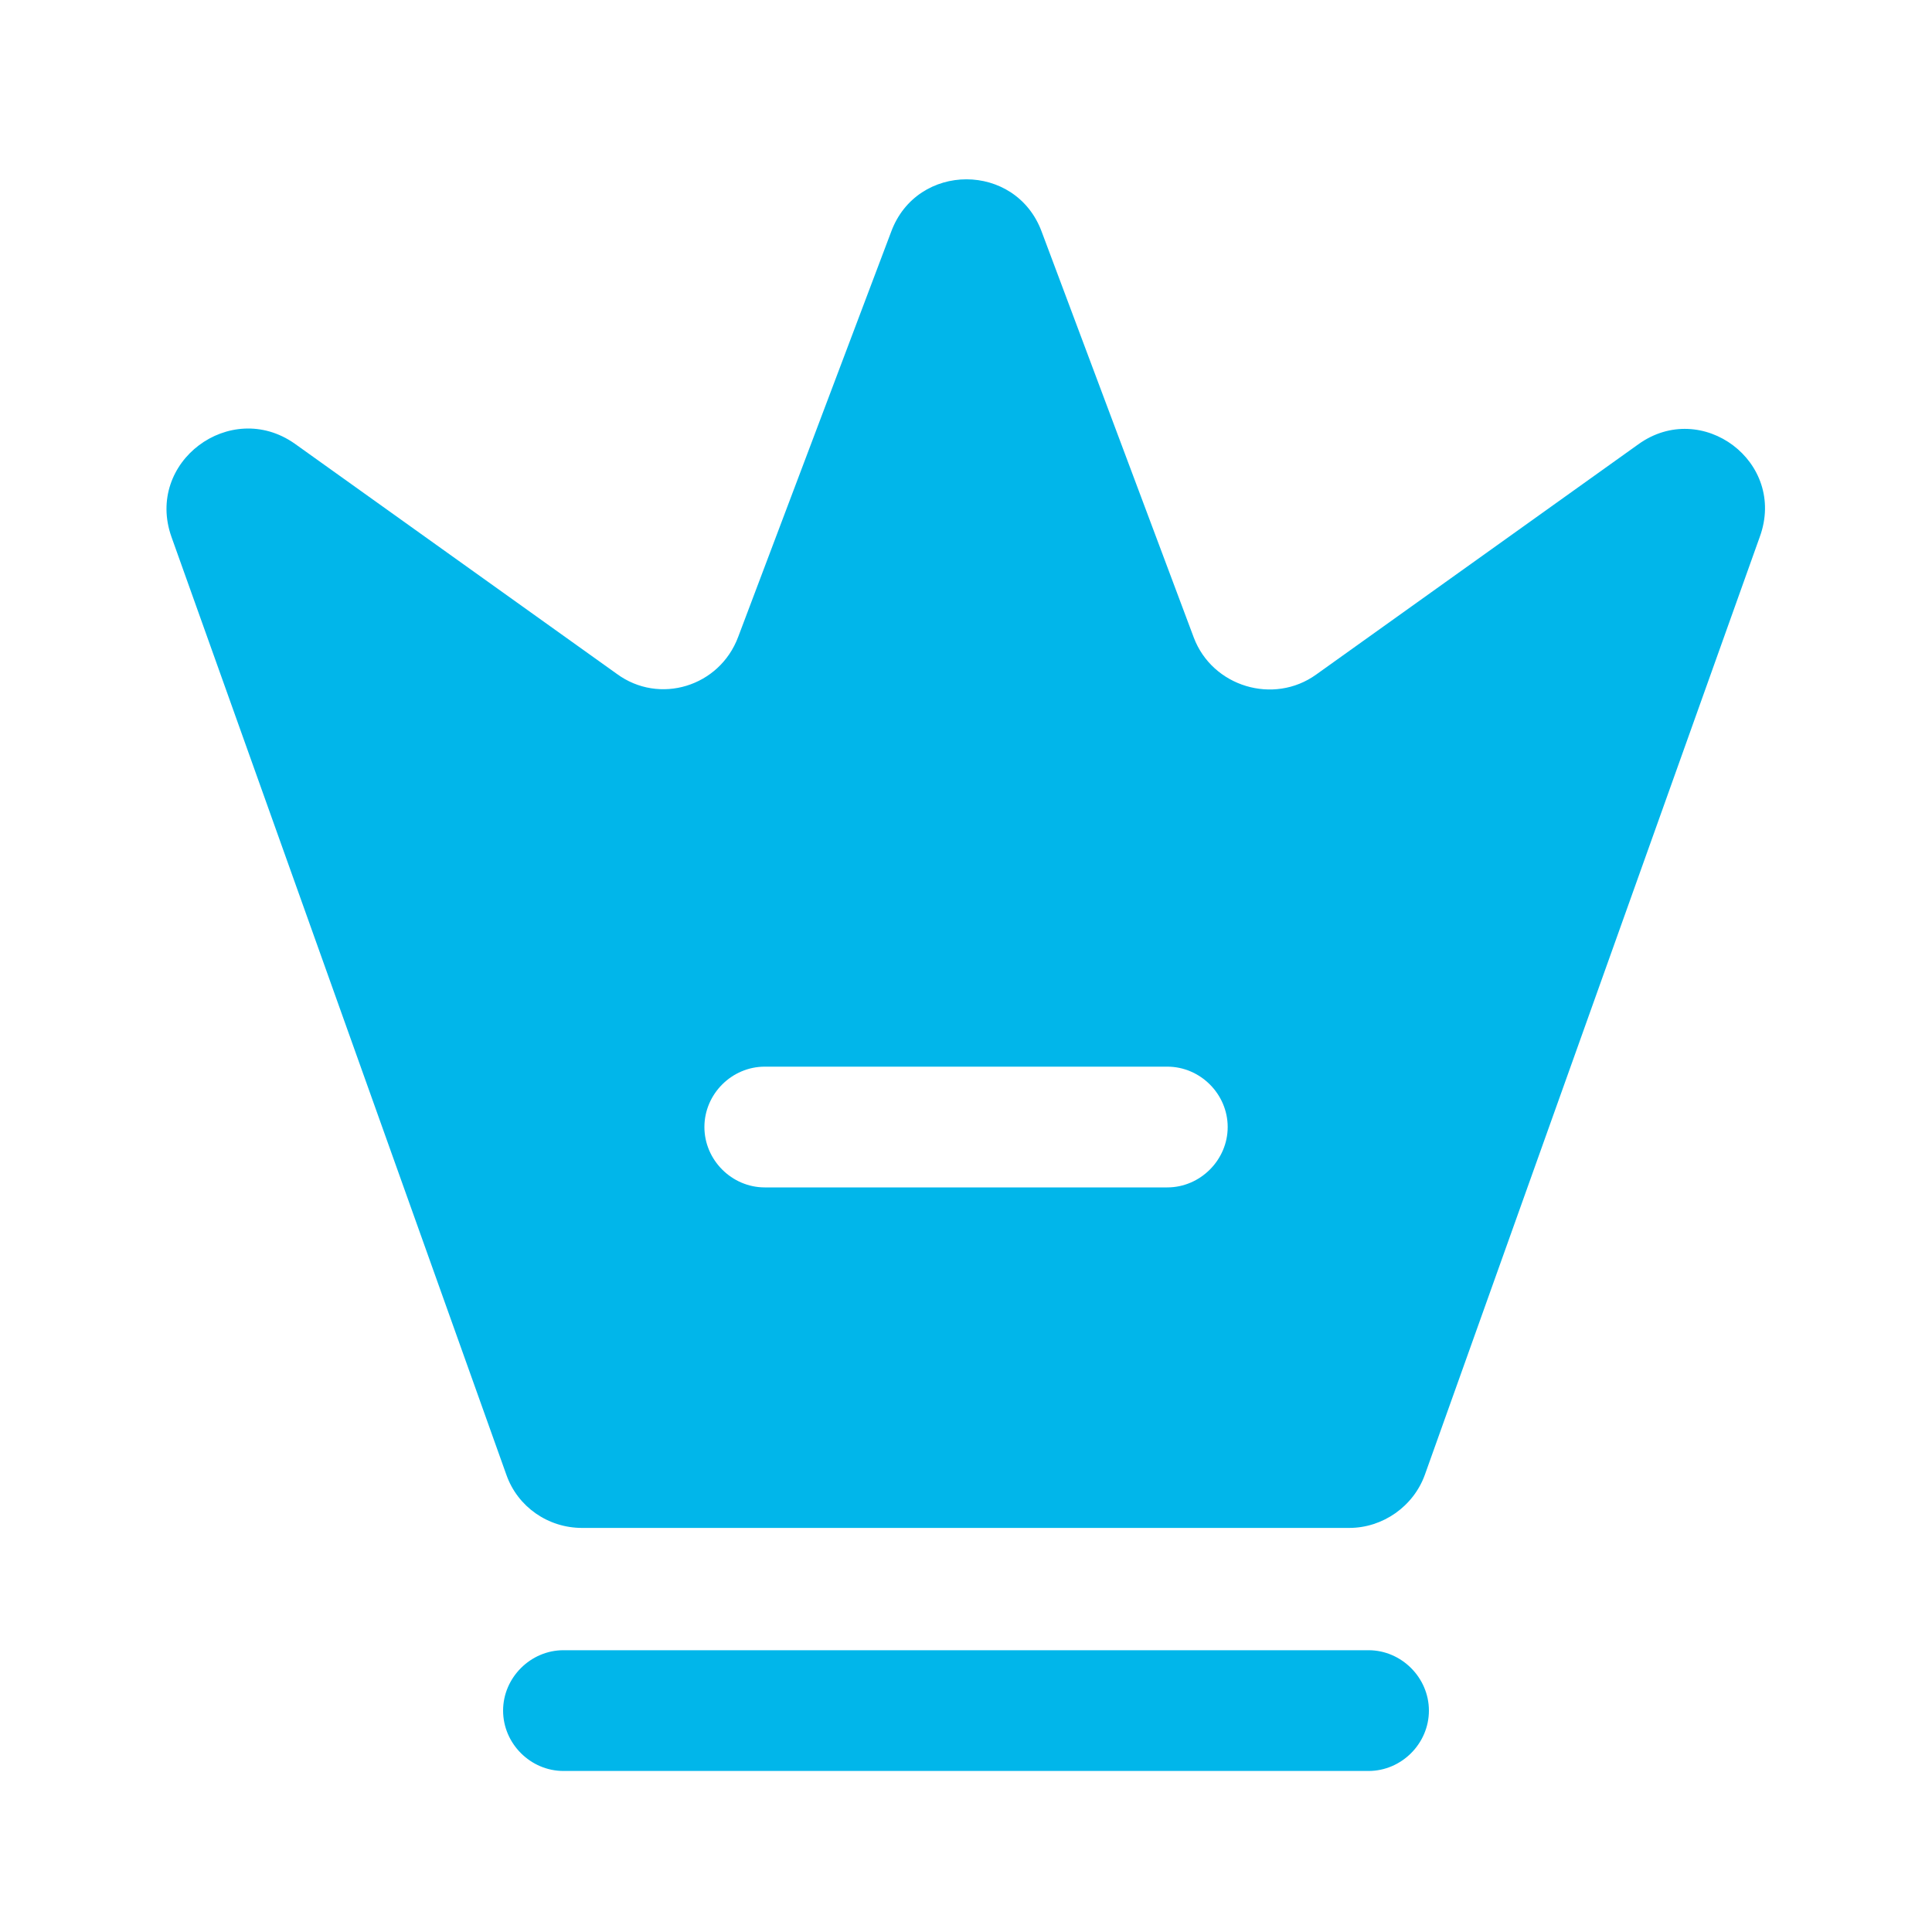
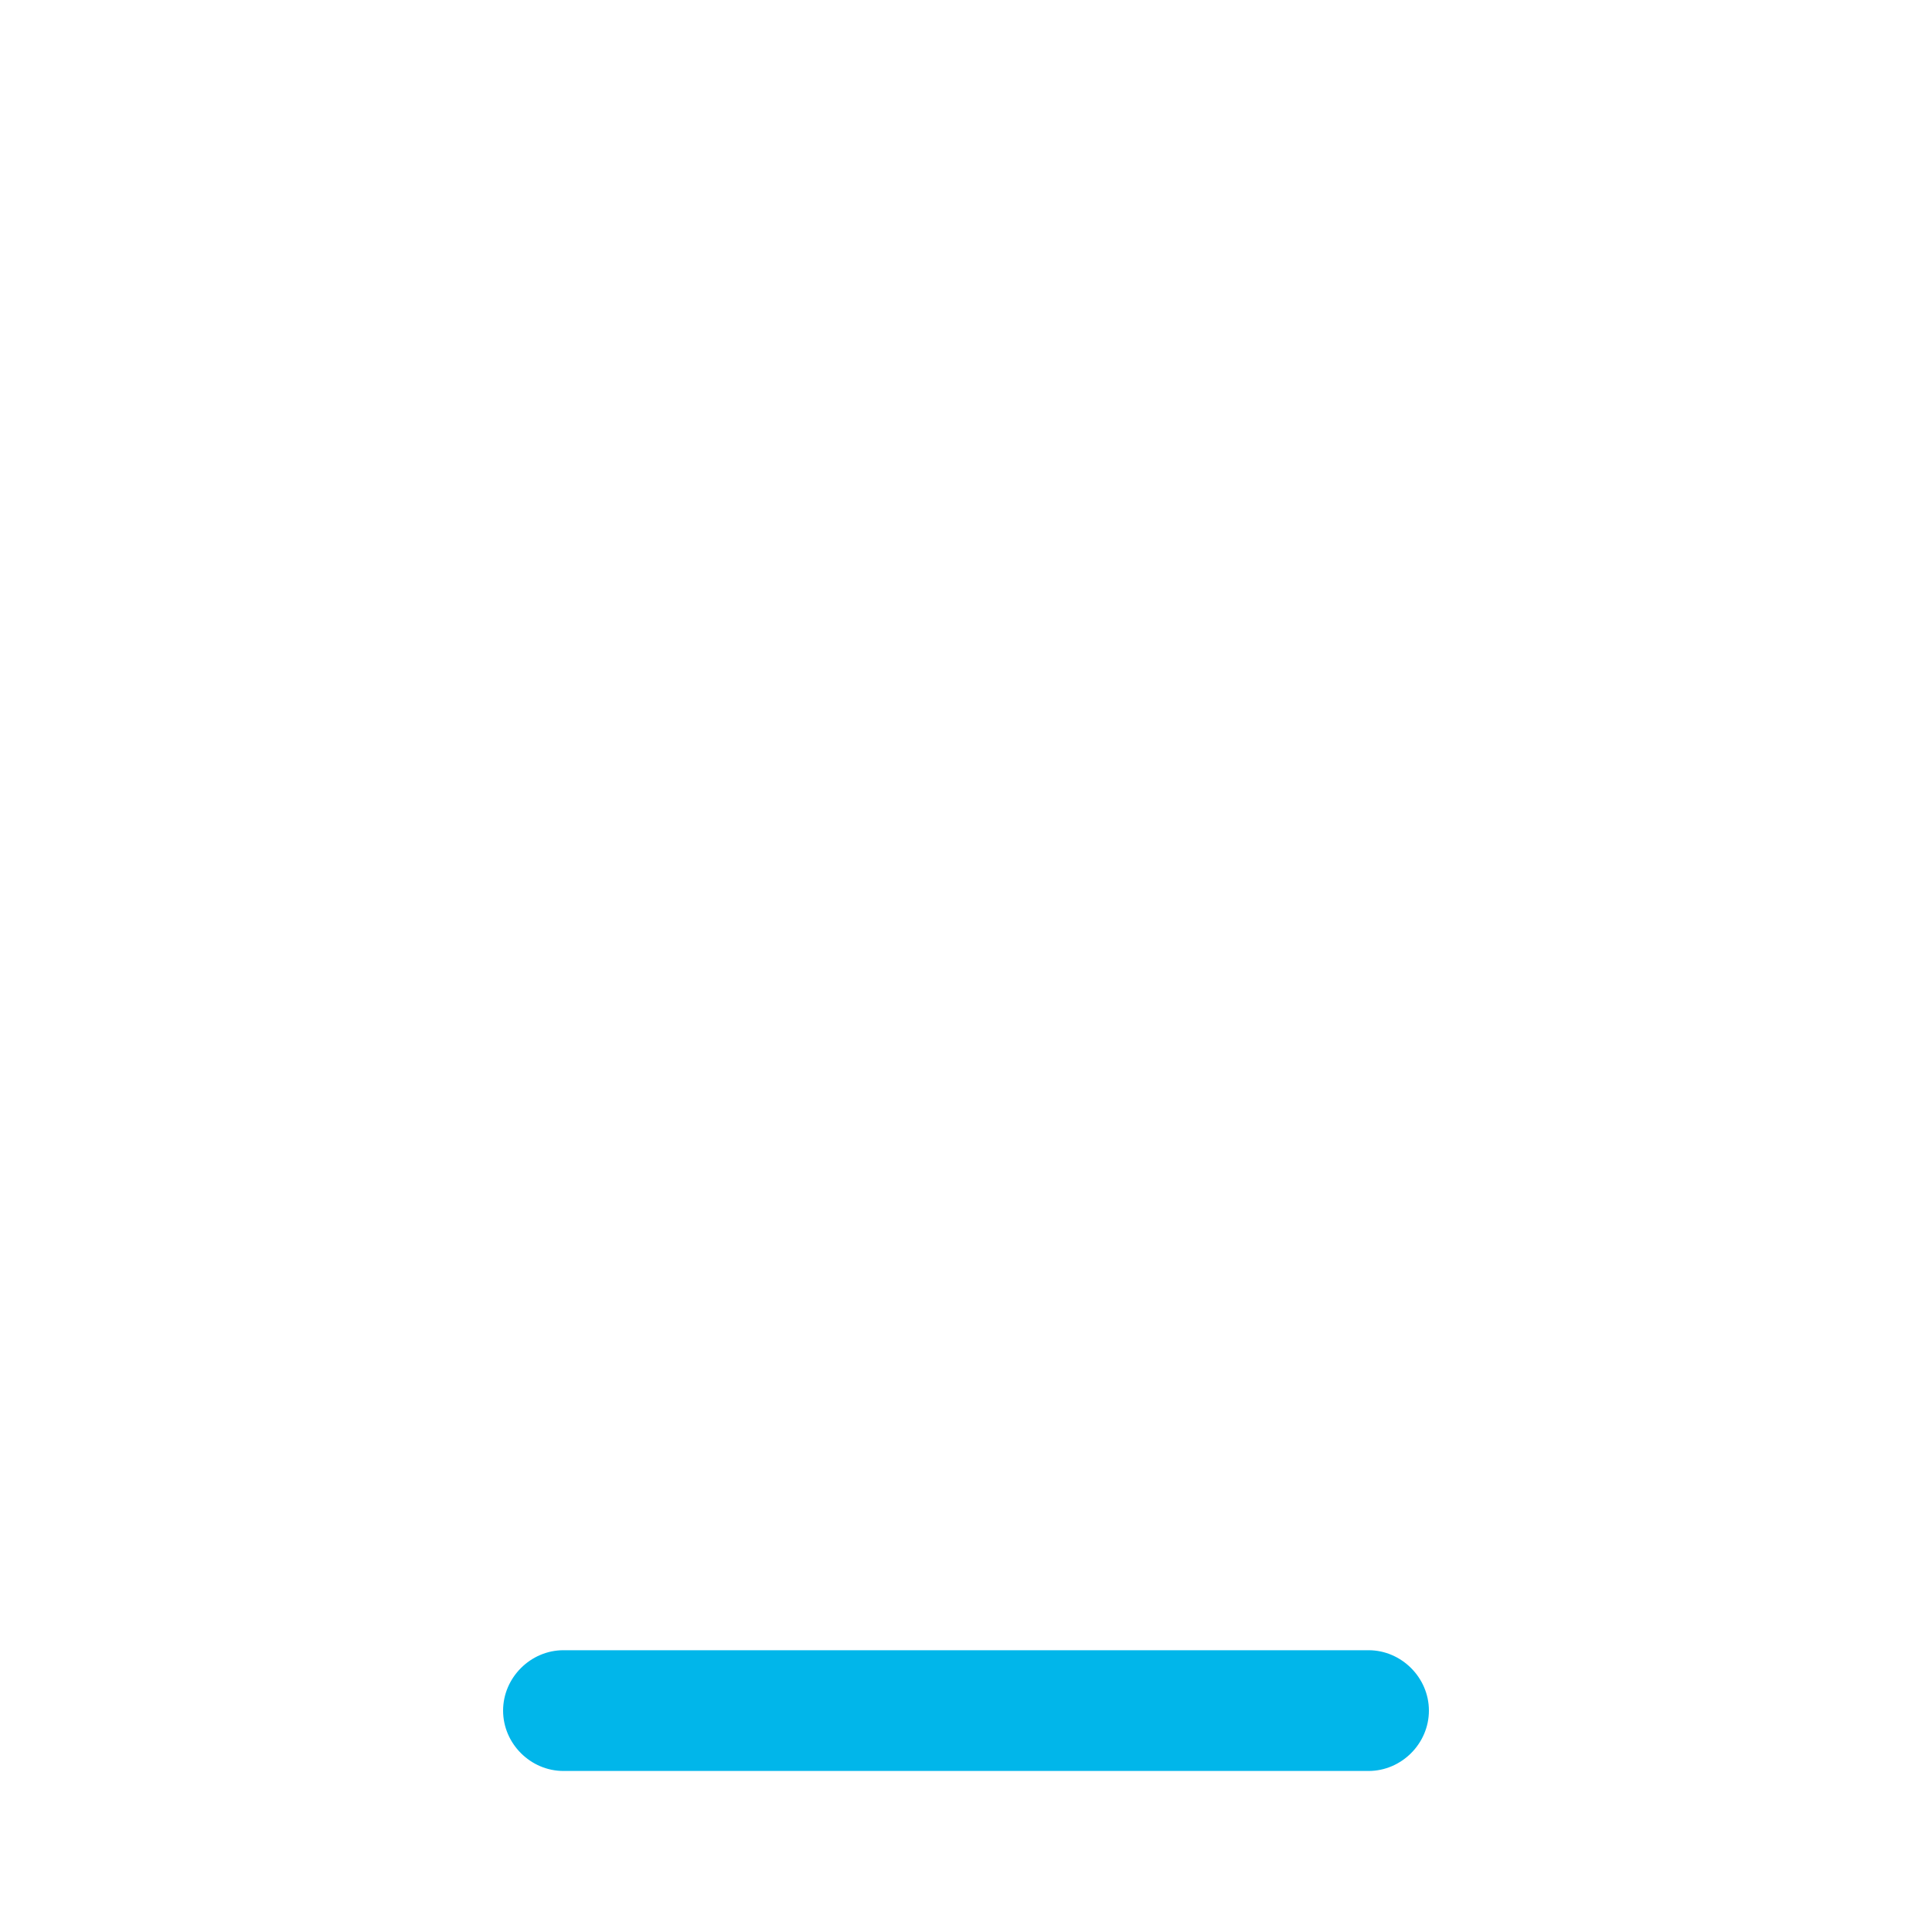
<svg xmlns="http://www.w3.org/2000/svg" width="20" height="20" viewBox="0 0 20 20" fill="none">
  <path d="M14.167 18.333H5.833C5.492 18.333 5.208 18.05 5.208 17.708C5.208 17.367 5.492 17.083 5.833 17.083H14.167C14.508 17.083 14.792 17.367 14.792 17.708C14.792 18.05 14.508 18.333 14.167 18.333Z" fill="#01B6EA" />
-   <path d="M16.959 4.6L13.625 6.983C13.184 7.3 12.55 7.108 12.358 6.6L10.784 2.4C10.517 1.675 9.492 1.675 9.225 2.4L7.642 6.592C7.45 7.108 6.825 7.3 6.384 6.975L3.05 4.592C2.384 4.125 1.5 4.783 1.775 5.558L5.242 15.267C5.359 15.6 5.675 15.817 6.025 15.817H13.967C14.317 15.817 14.633 15.592 14.75 15.267L18.217 5.558C18.5 4.783 17.617 4.125 16.959 4.6ZM12.084 12.292H7.917C7.575 12.292 7.292 12.008 7.292 11.667C7.292 11.325 7.575 11.042 7.917 11.042H12.084C12.425 11.042 12.709 11.325 12.709 11.667C12.709 12.008 12.425 12.292 12.084 12.292Z" fill="#01B6EA" />
</svg>